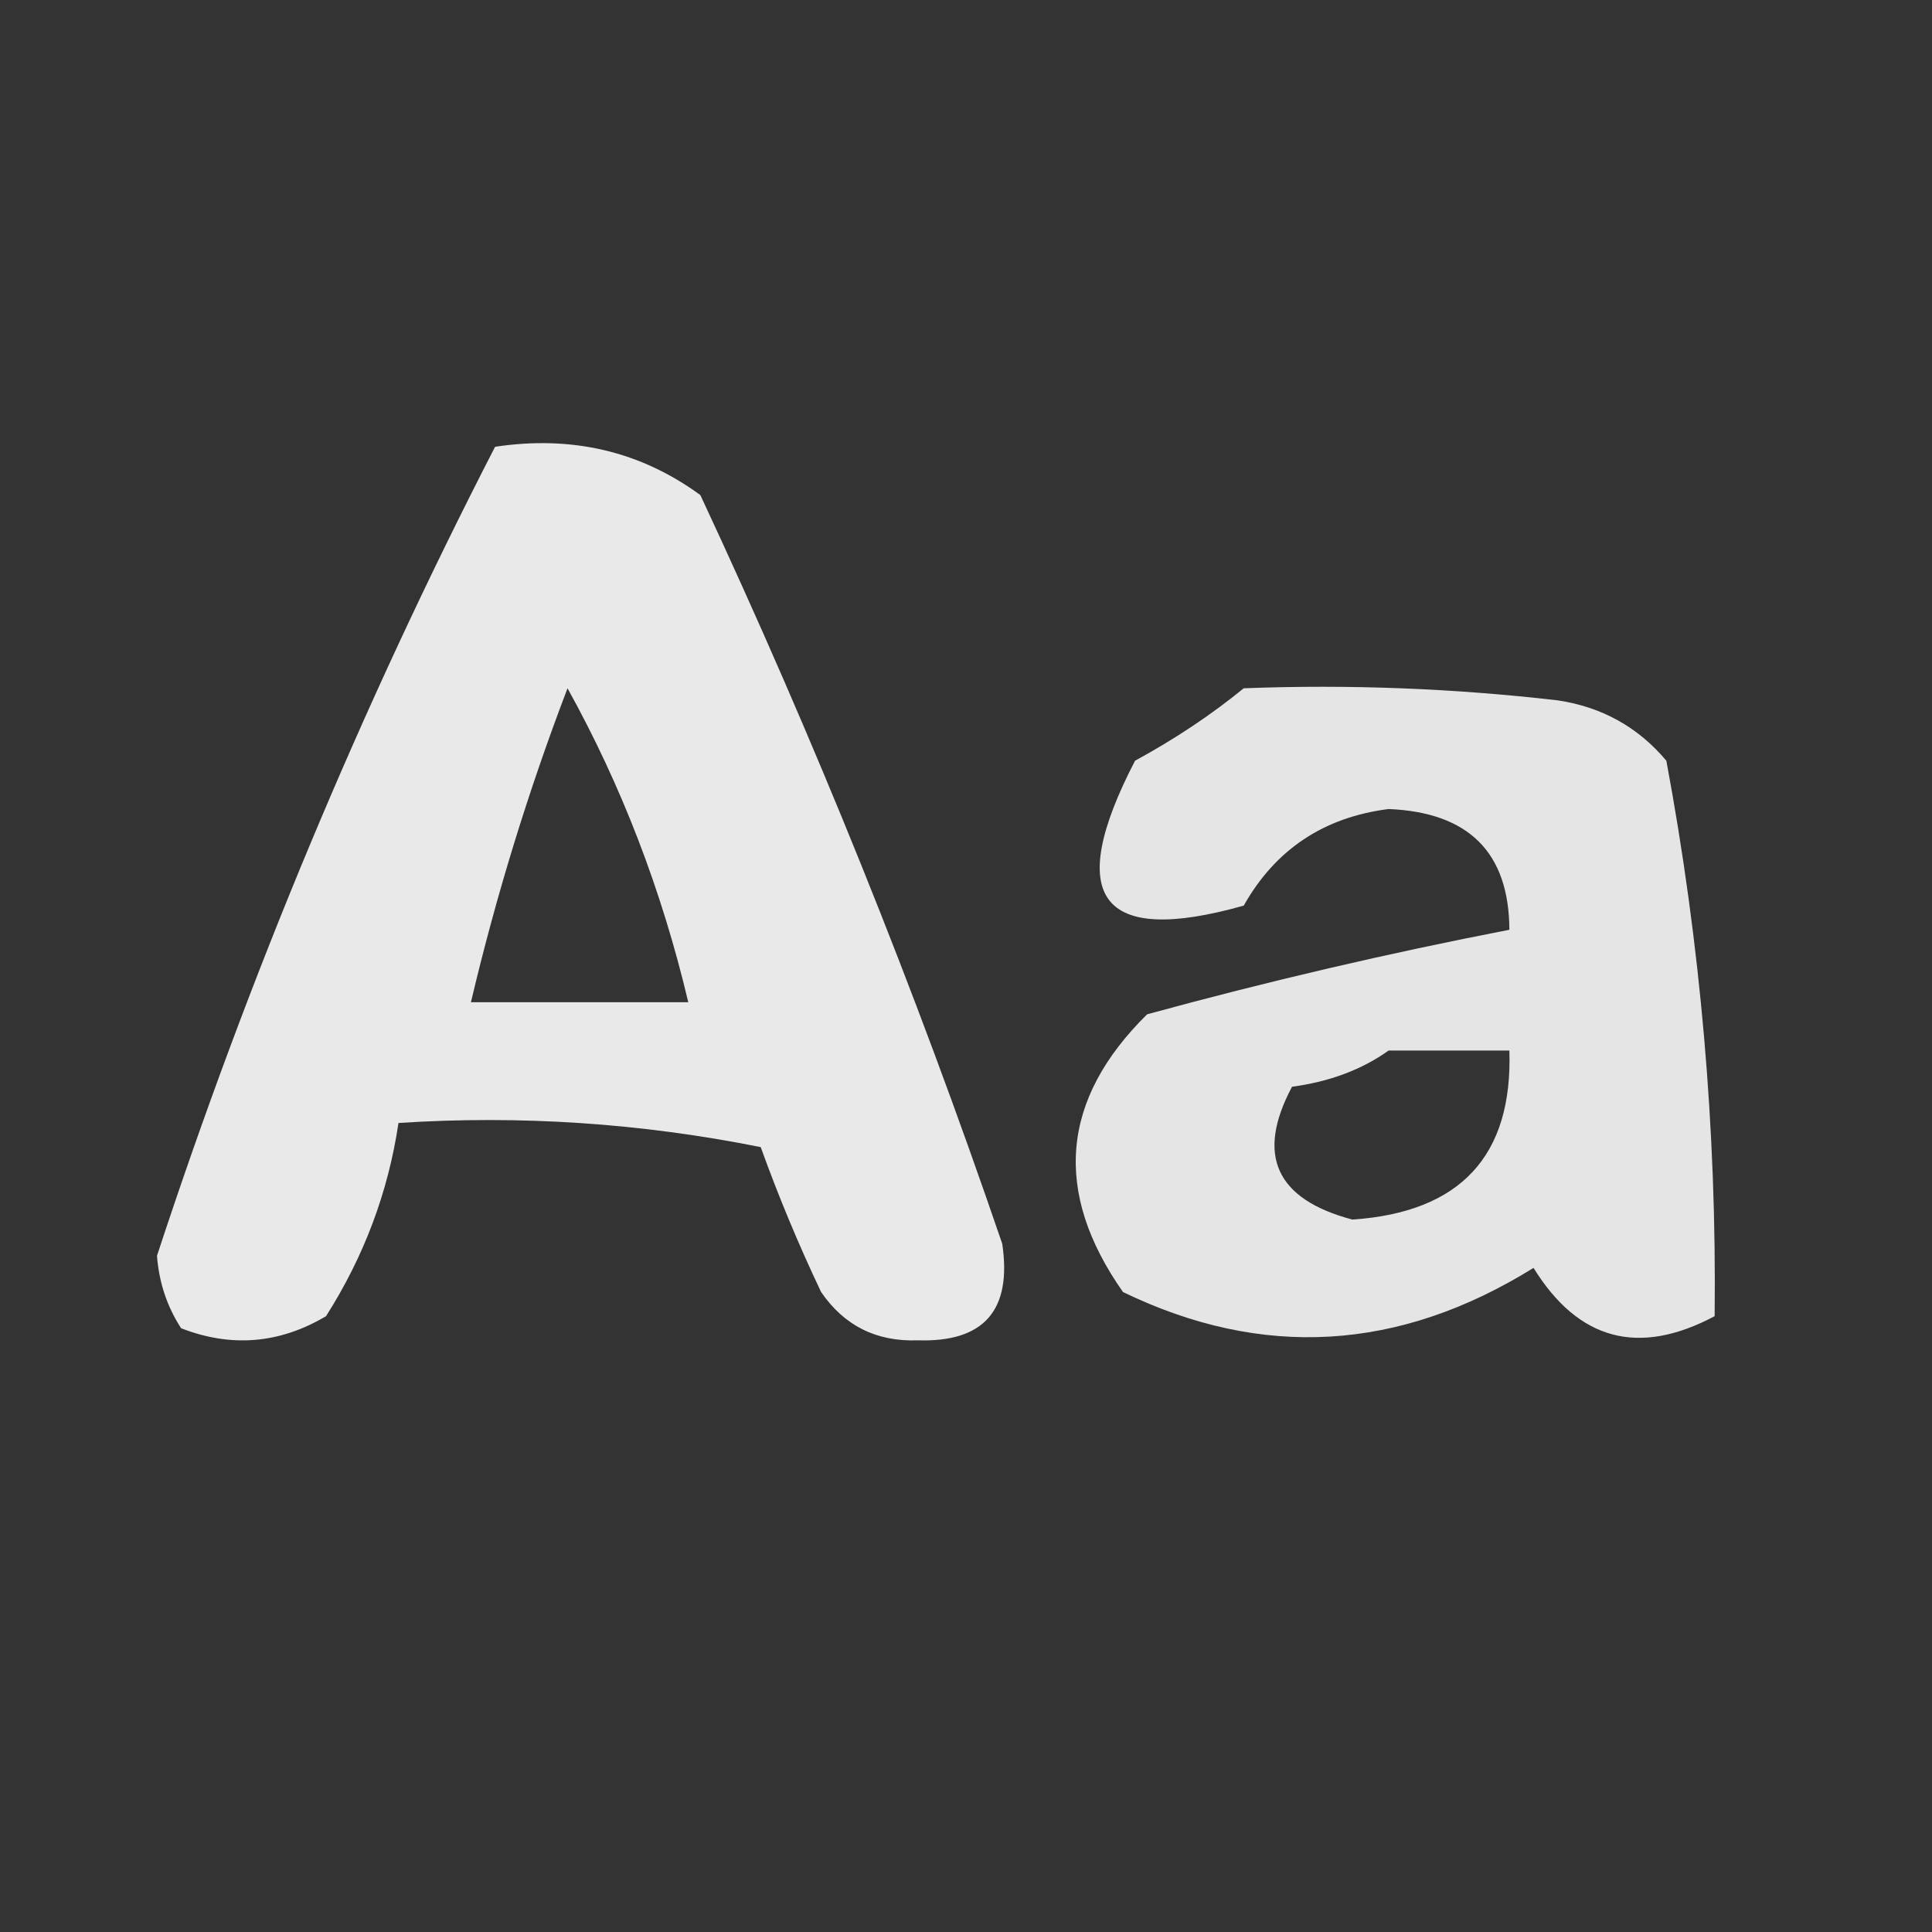
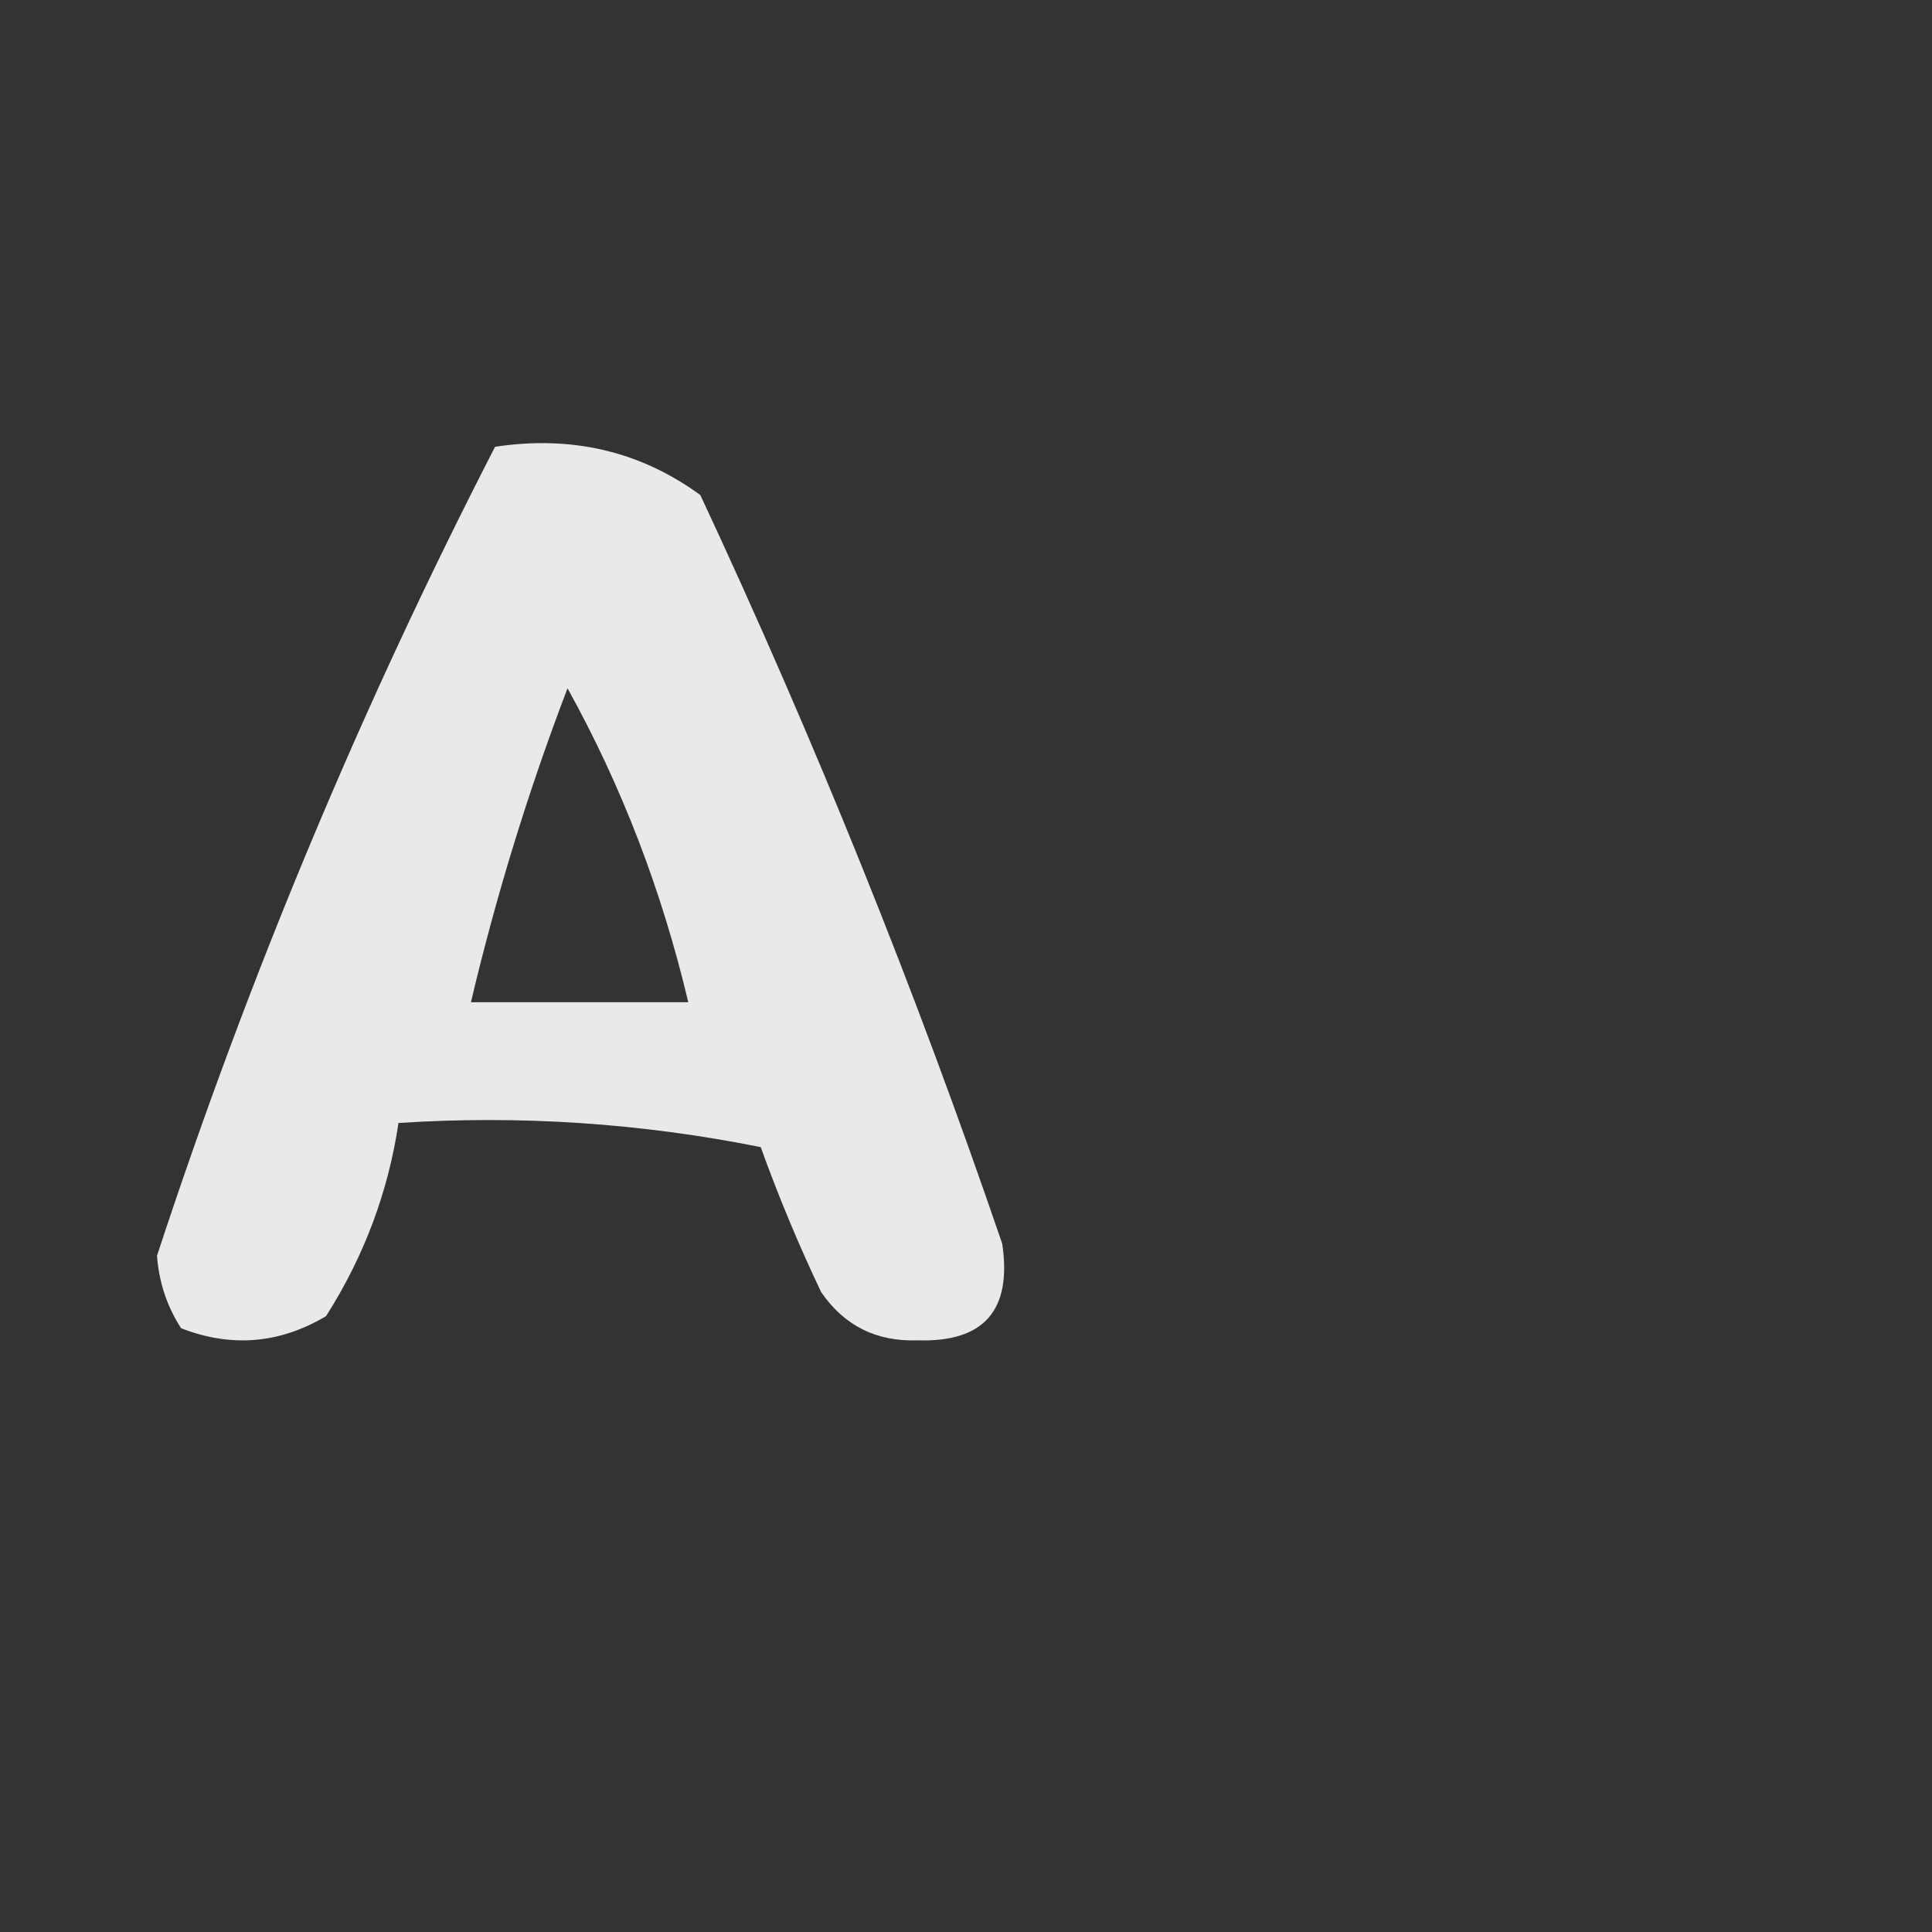
<svg xmlns="http://www.w3.org/2000/svg" version="1.1" width="80px" height="80px" style="shape-rendering:geometricPrecision; text-rendering:geometricPrecision; image-rendering:optimizeQuality; fill-rule:evenodd; clip-rule:evenodd">
  <rect width="100%" height="100%" fill="#333333" stroke="none" />
  <g>
    <path style="opacity:0.893" fill="#fefffe" d="M 20.5,18.5 C 23.685,18.02 26.518,18.686 29,20.5C 33.732,30.628 37.899,40.961 41.5,51.5C 41.91,54.255 40.744,55.588 38,55.5C 36.289,55.561 34.956,54.894 34,53.5C 33.069,51.541 32.236,49.541 31.5,47.5C 26.544,46.506 21.544,46.172 16.5,46.5C 16.076,49.354 15.076,52.021 13.5,54.5C 11.579,55.641 9.579,55.808 7.5,55C 6.919,54.107 6.585,53.107 6.5,52C 10.301,40.419 14.968,29.252 20.5,18.5 Z M 23.5,28.5 C 25.737,32.534 27.404,36.868 28.5,41.5C 25.5,41.5 22.5,41.5 19.5,41.5C 20.546,37.076 21.879,32.743 23.5,28.5 Z" />
  </g>
  <g>
-     <path style="opacity:0.873" fill="#fefffe" d="M 51.5,28.5 C 55.846,28.334 60.179,28.501 64.5,29C 66.329,29.273 67.829,30.107 69,31.5C 70.418,39.111 71.085,46.778 71,54.5C 67.857,56.172 65.357,55.506 63.5,52.5C 57.934,55.96 52.267,56.293 46.5,53.5C 43.593,49.358 43.926,45.524 47.5,42C 52.466,40.641 57.466,39.474 62.5,38.5C 62.487,35.305 60.82,33.638 57.5,33.5C 54.813,33.841 52.813,35.174 51.5,37.5C 45.555,39.176 44.055,37.176 47,31.5C 48.652,30.601 50.152,29.601 51.5,28.5 Z M 57.5,43.5 C 59.167,43.5 60.833,43.5 62.5,43.5C 62.64,47.863 60.474,50.196 56,50.5C 52.827,49.658 51.994,47.825 53.5,45C 55.058,44.79 56.392,44.29 57.5,43.5 Z" />
-   </g>
+     </g>
</svg>